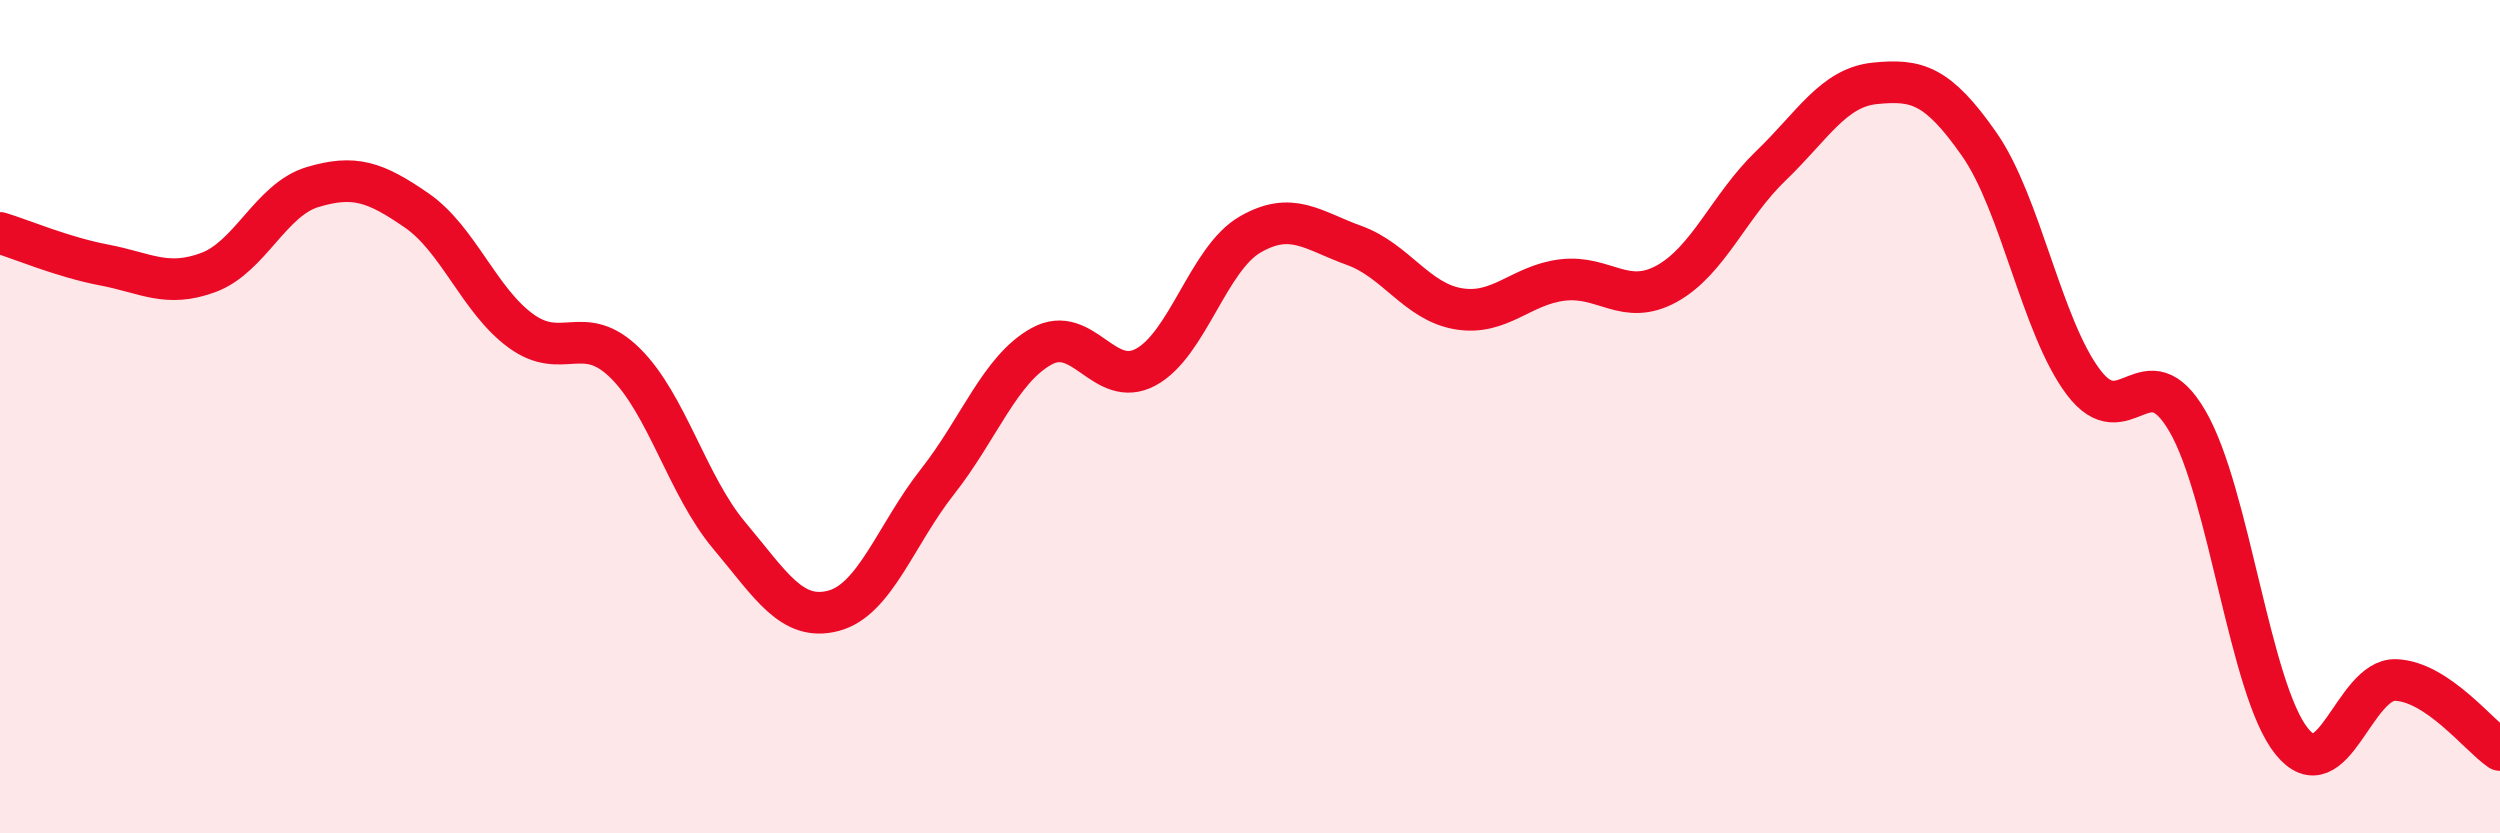
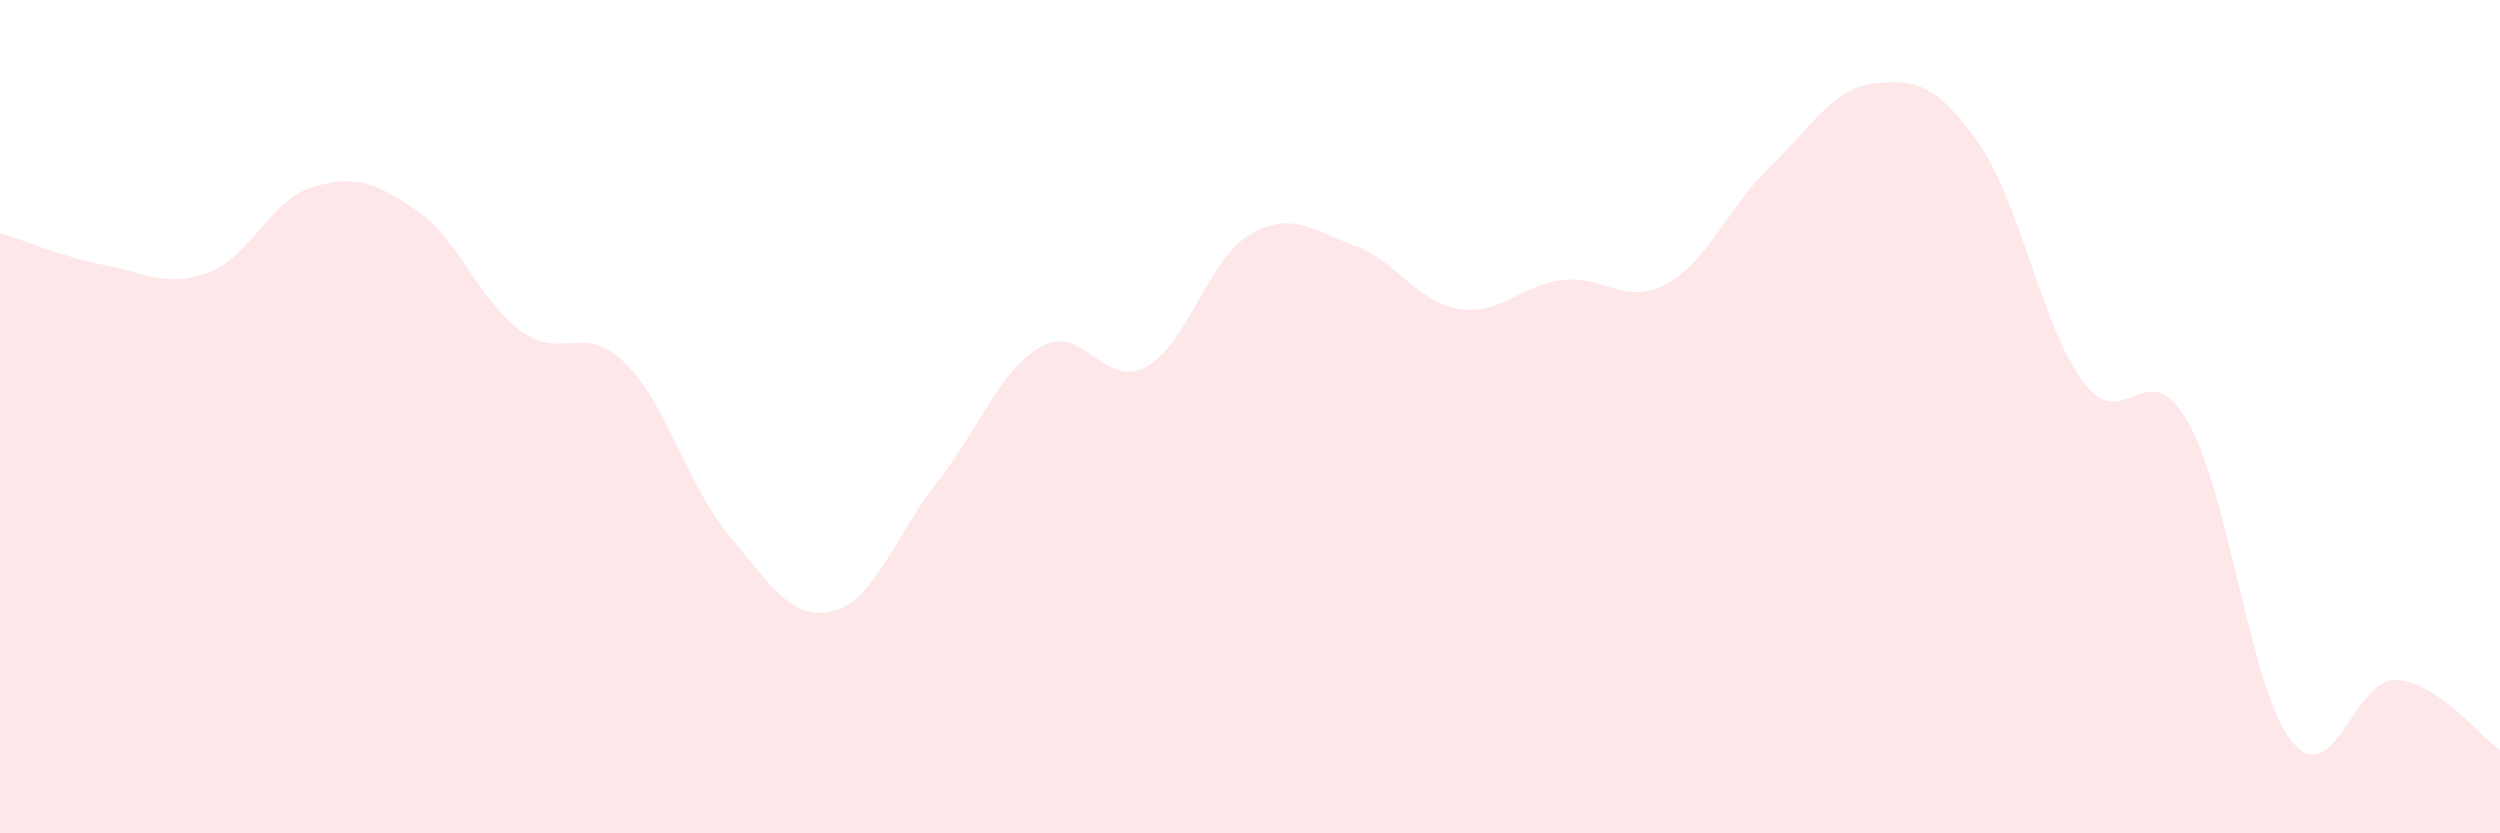
<svg xmlns="http://www.w3.org/2000/svg" width="60" height="20" viewBox="0 0 60 20">
  <path d="M 0,5.59 C 0.5,5.74 1.5,6.17 2.5,6.36 C 3.5,6.55 4,6.91 5,6.54 C 6,6.17 6.5,4.79 7.5,4.49 C 8.5,4.19 9,4.36 10,5.05 C 11,5.74 11.5,7.21 12.5,7.94 C 13.5,8.67 14,7.73 15,8.71 C 16,9.69 16.5,11.66 17.5,12.85 C 18.5,14.04 19,14.92 20,14.66 C 21,14.4 21.5,12.83 22.5,11.56 C 23.5,10.29 24,8.86 25,8.31 C 26,7.76 26.5,9.35 27.5,8.81 C 28.5,8.27 29,6.21 30,5.63 C 31,5.05 31.5,5.53 32.5,5.89 C 33.5,6.25 34,7.24 35,7.41 C 36,7.58 36.5,6.84 37.5,6.72 C 38.5,6.6 39,7.36 40,6.81 C 41,6.26 41.5,4.94 42.5,3.98 C 43.5,3.02 44,2.1 45,2 C 46,1.9 46.5,2.03 47.5,3.46 C 48.5,4.89 49,7.84 50,9.17 C 51,10.5 51.5,8.39 52.5,10.11 C 53.5,11.83 54,16.55 55,17.79 C 56,19.03 56.5,16.28 57.5,16.32 C 58.5,16.36 59.5,17.66 60,18L60 20L0 20Z" fill="#EB0A25" opacity="0.1" stroke-linecap="round" stroke-linejoin="round" />
-   <path d="M 0,5.59 C 0.5,5.74 1.5,6.17 2.5,6.36 C 3.5,6.55 4,6.91 5,6.54 C 6,6.17 6.5,4.79 7.5,4.49 C 8.5,4.19 9,4.36 10,5.05 C 11,5.74 11.5,7.21 12.5,7.94 C 13.5,8.67 14,7.73 15,8.71 C 16,9.69 16.5,11.66 17.5,12.85 C 18.5,14.04 19,14.92 20,14.66 C 21,14.4 21.5,12.83 22.5,11.56 C 23.5,10.29 24,8.86 25,8.31 C 26,7.76 26.5,9.35 27.5,8.81 C 28.5,8.27 29,6.21 30,5.63 C 31,5.05 31.5,5.53 32.5,5.89 C 33.5,6.25 34,7.24 35,7.41 C 36,7.58 36.5,6.84 37.5,6.72 C 38.5,6.6 39,7.36 40,6.81 C 41,6.26 41.5,4.94 42.5,3.98 C 43.5,3.02 44,2.1 45,2 C 46,1.9 46.5,2.03 47.5,3.46 C 48.5,4.89 49,7.84 50,9.17 C 51,10.5 51.5,8.39 52.5,10.11 C 53.5,11.83 54,16.55 55,17.79 C 56,19.03 56.5,16.28 57.5,16.32 C 58.5,16.36 59.5,17.66 60,18" stroke="#EB0A25" stroke-width="1" fill="none" stroke-linecap="round" stroke-linejoin="round" />
</svg>